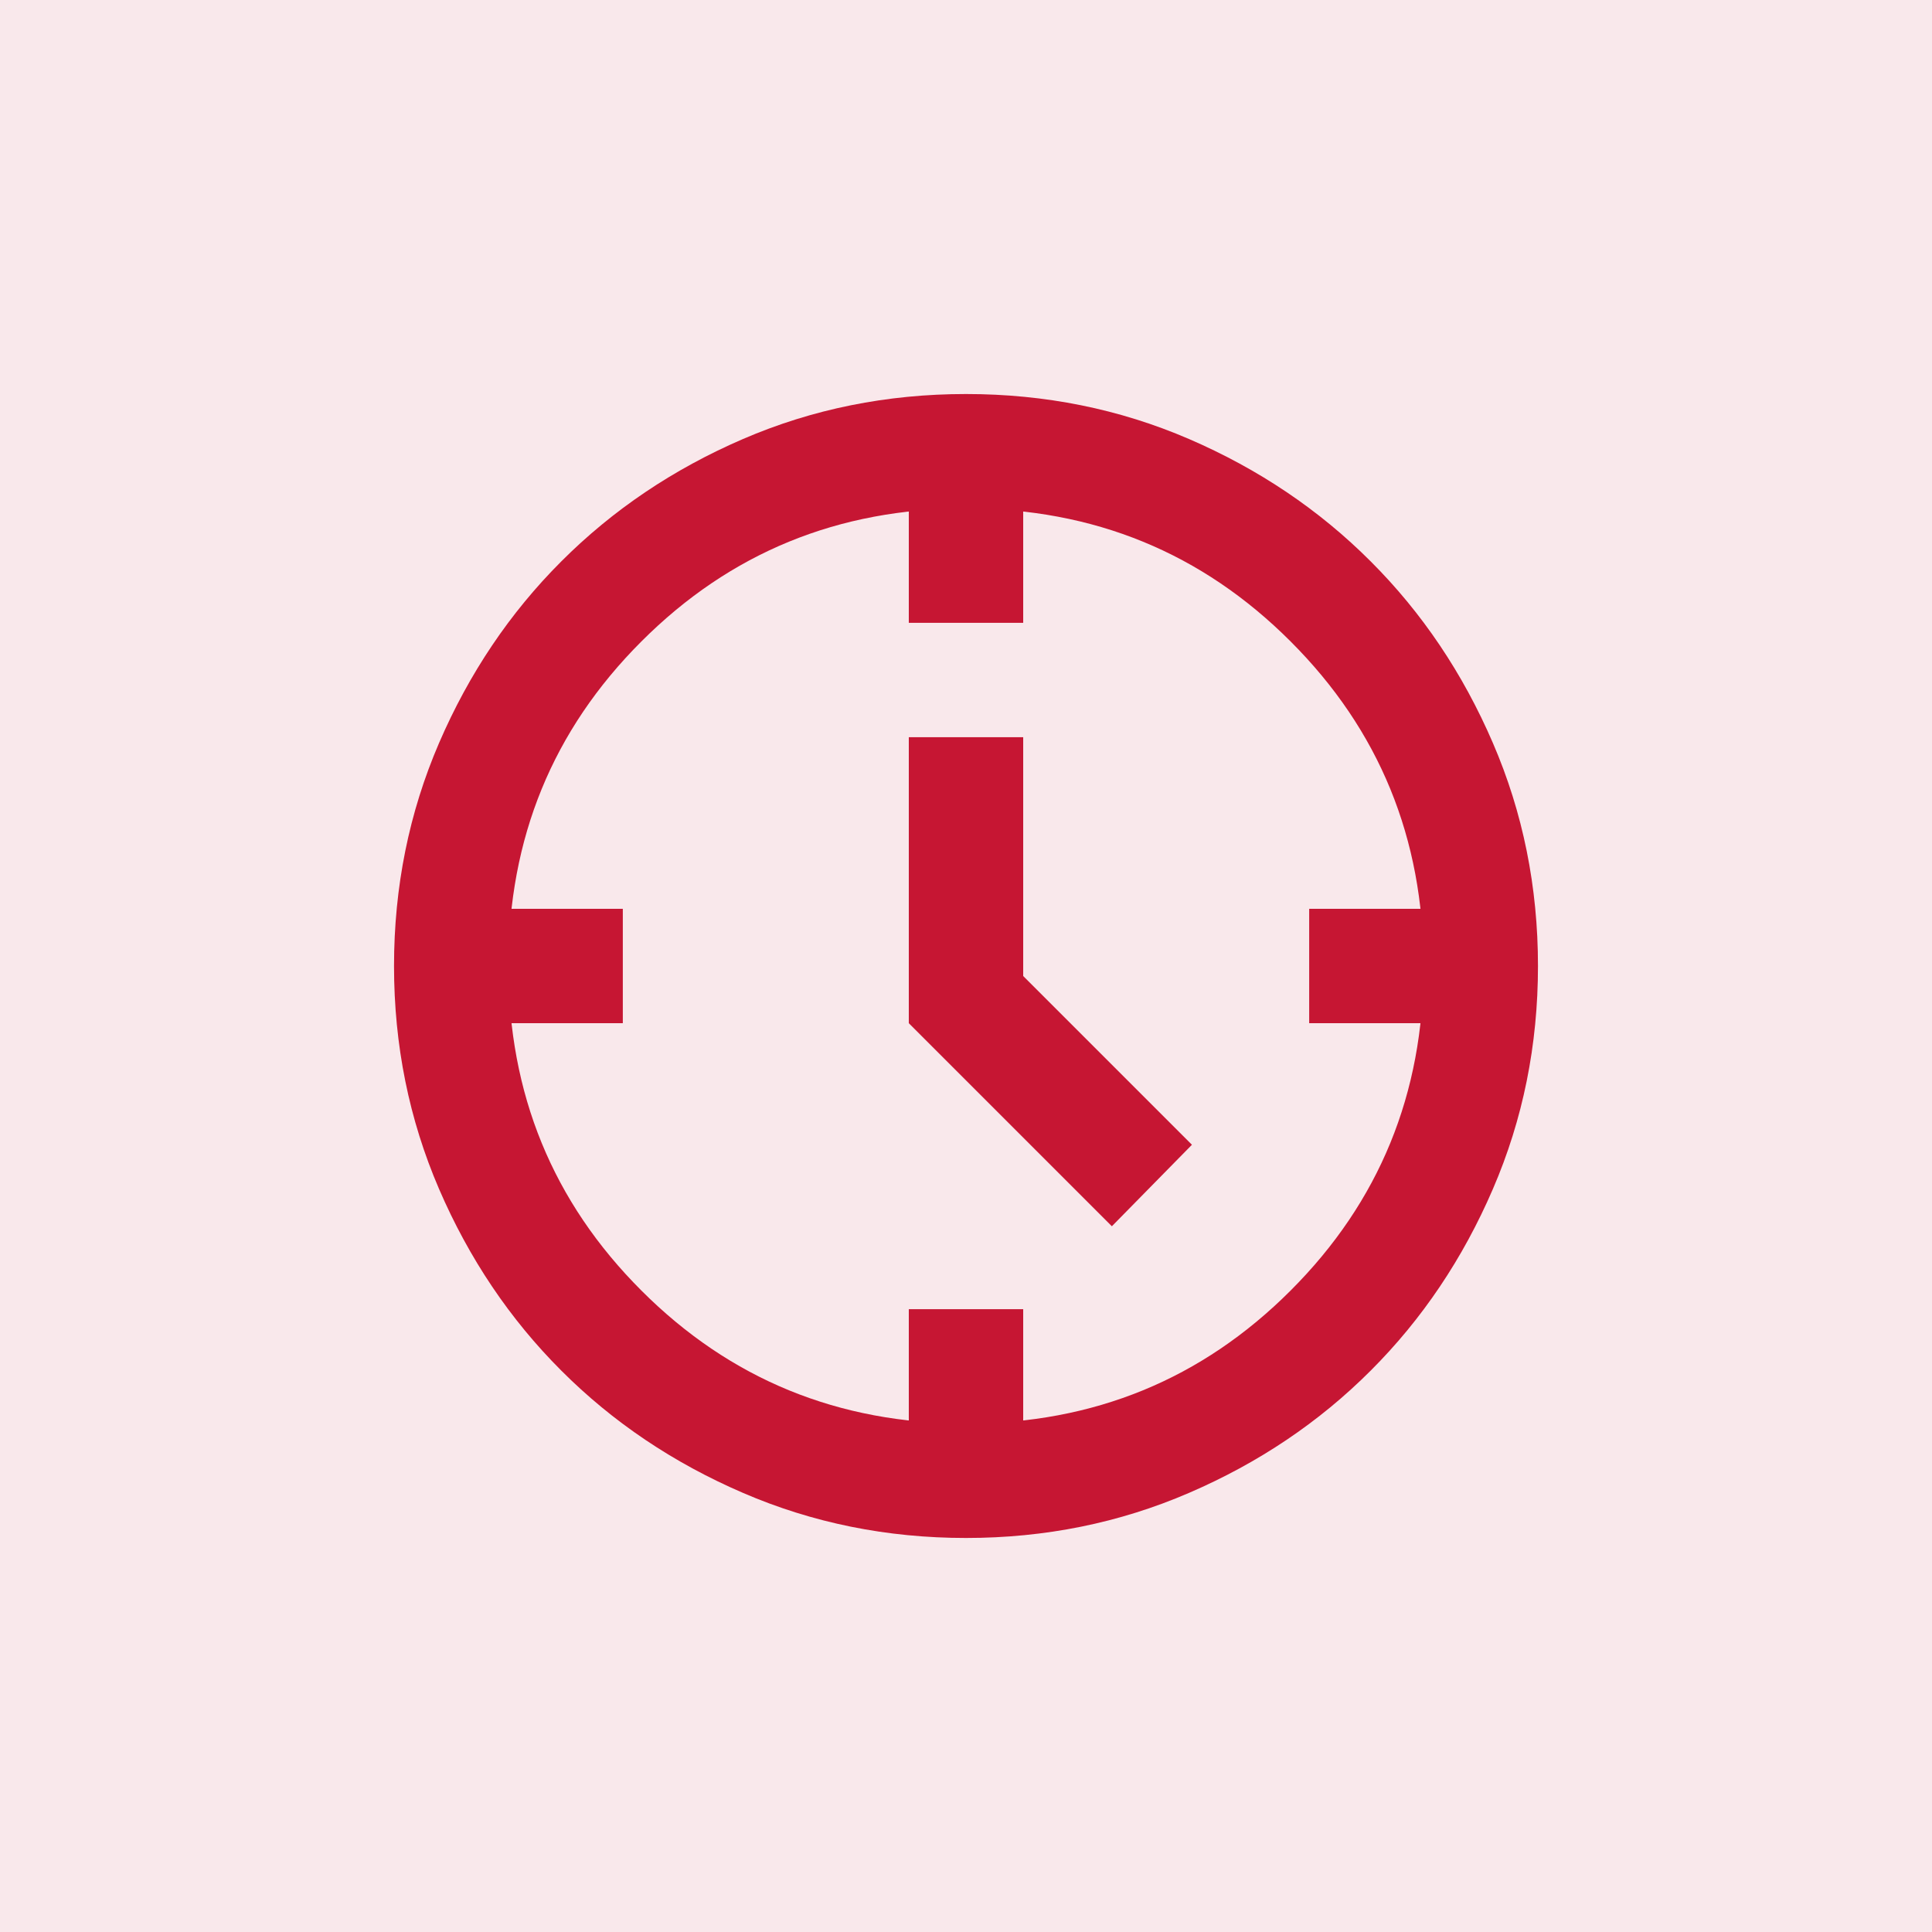
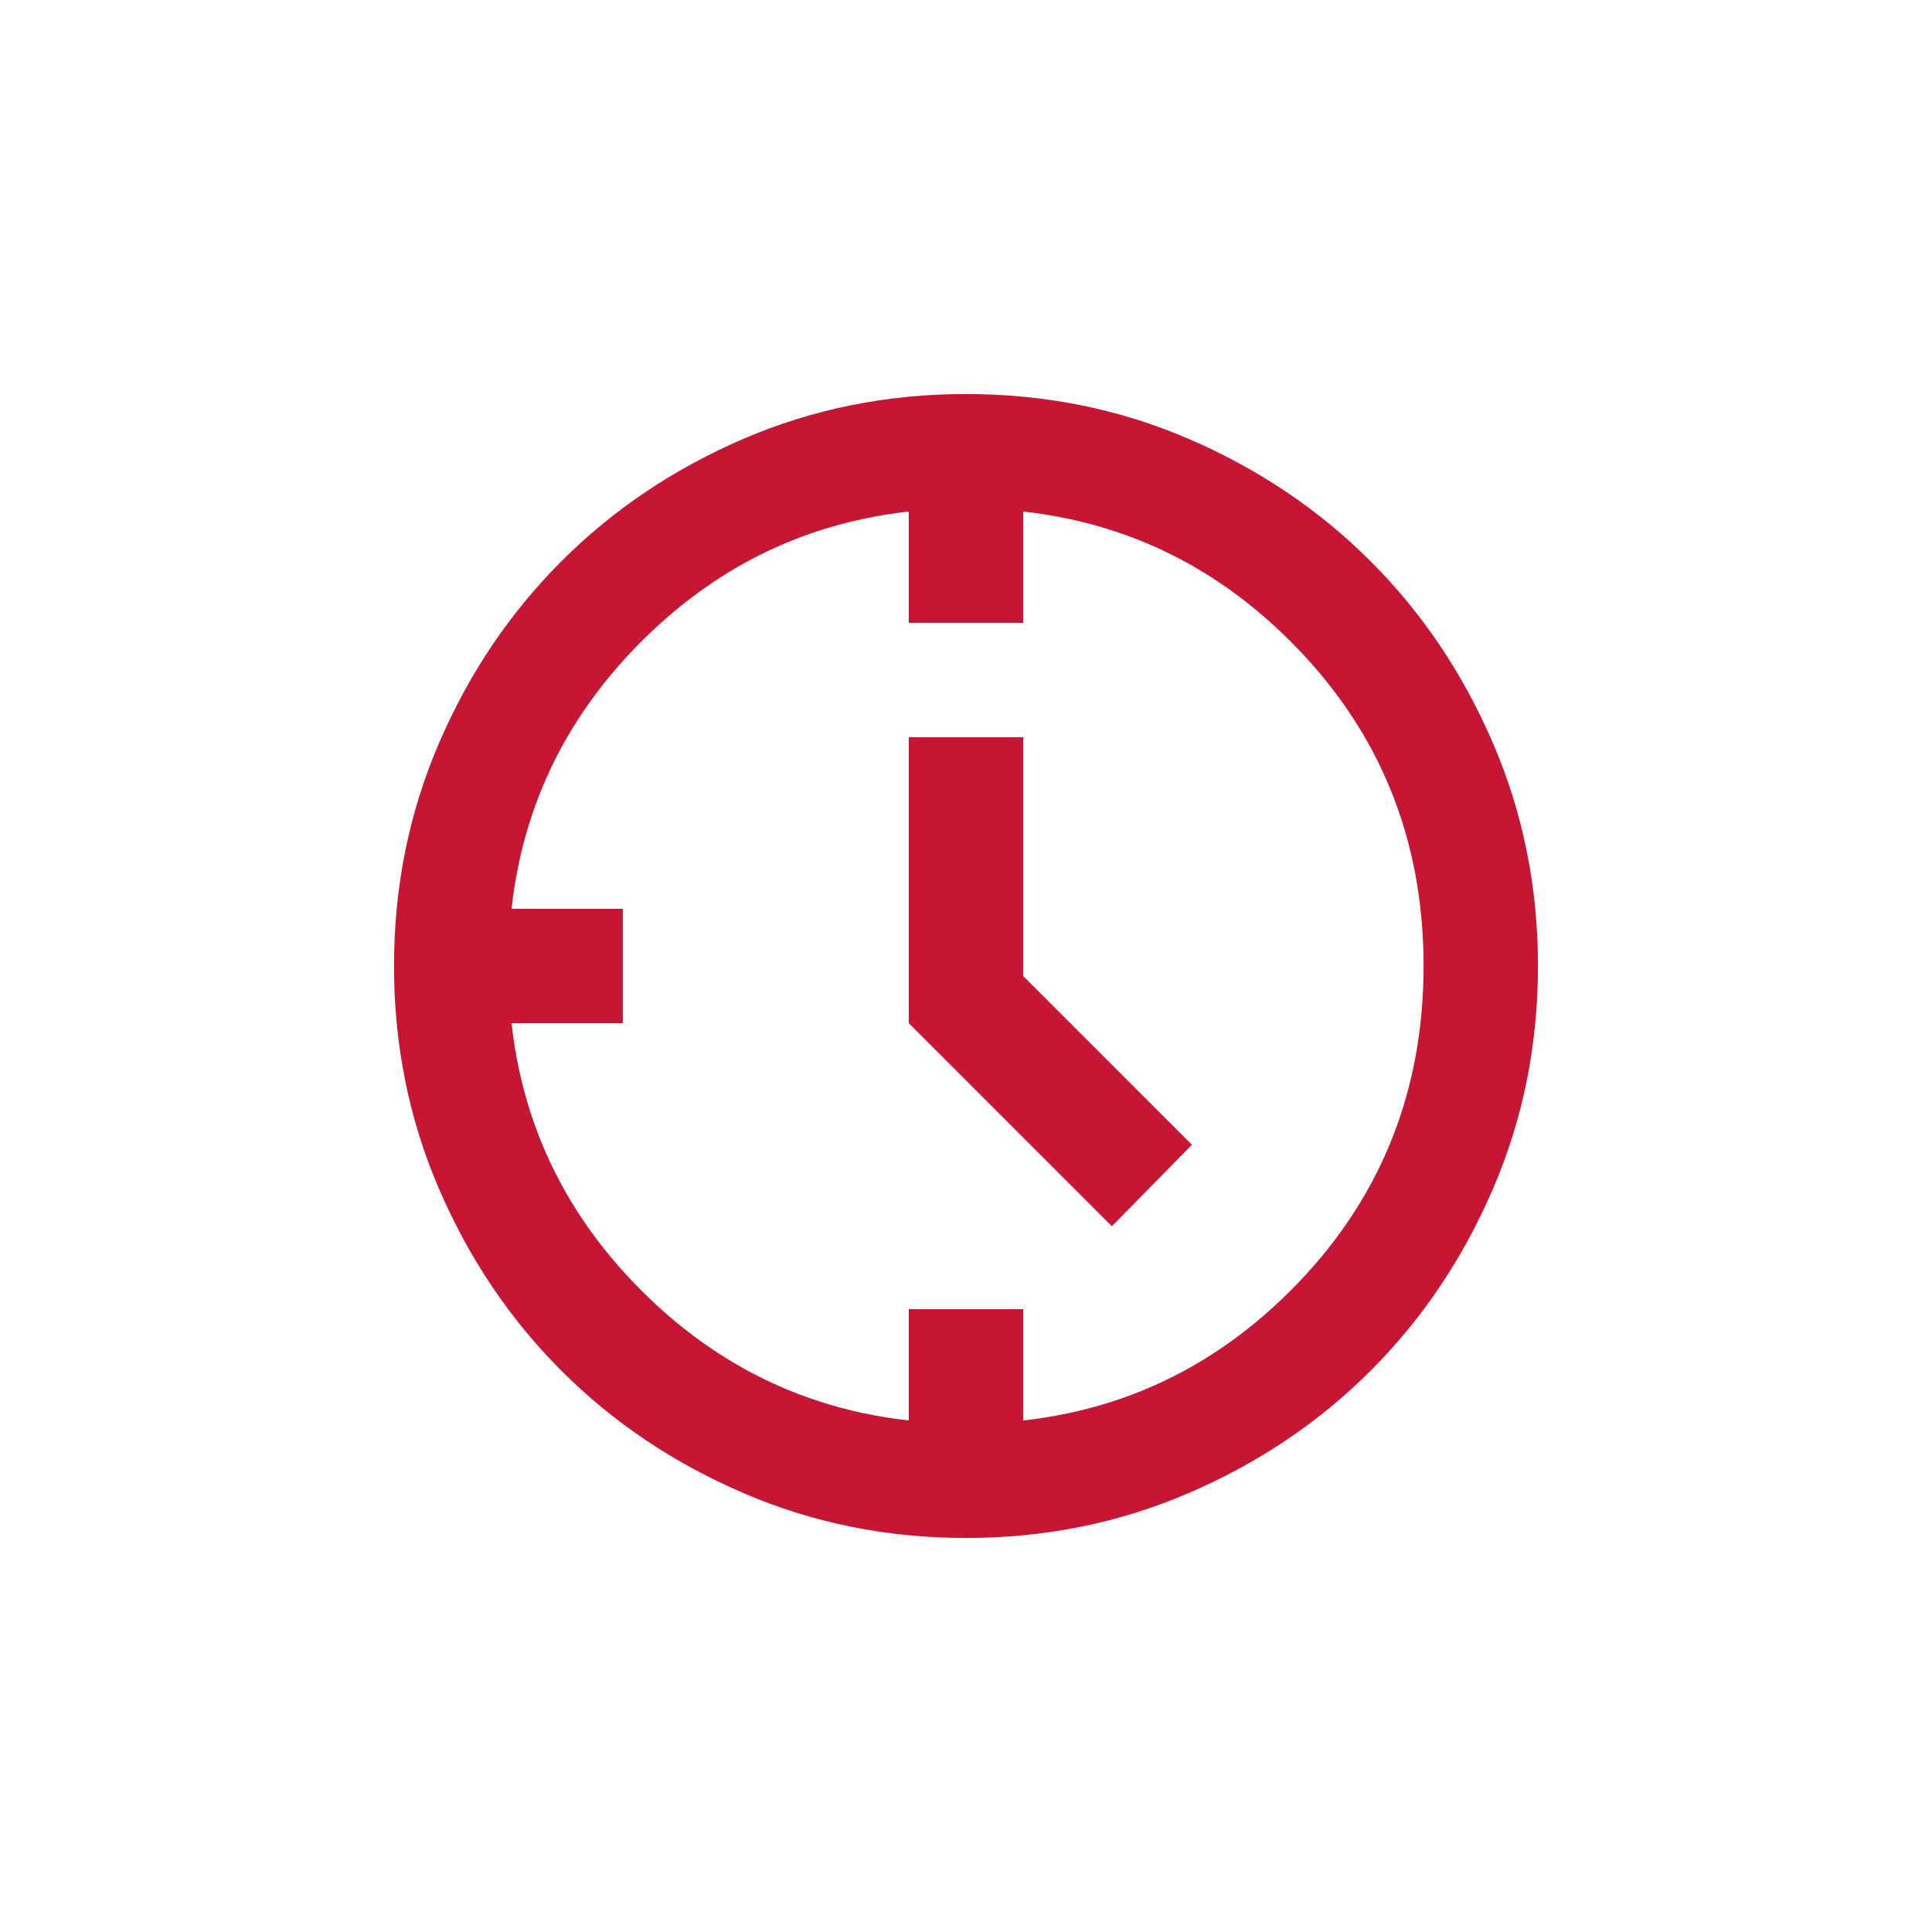
<svg xmlns="http://www.w3.org/2000/svg" width="38" height="38" viewBox="0 0 38 38" fill="none">
-   <rect width="38" height="38" fill="#C61633" fill-opacity="0.1" />
-   <path d="M21.869 24.119L17.875 20.125V14.5H20.125V19.197L23.444 22.516L21.869 24.119ZM17.875 12.25V10H20.125V12.25H17.875ZM25.75 20.125V17.875H28V20.125H25.75ZM17.875 28V25.75H20.125V28H17.875ZM10 20.125V17.875H12.25V20.125H10ZM19 30.25C17.444 30.25 15.981 29.954 14.613 29.363C13.244 28.773 12.053 27.972 11.041 26.959C10.028 25.947 9.227 24.756 8.636 23.387C8.046 22.019 7.75 20.556 7.75 19C7.75 17.444 8.046 15.981 8.636 14.613C9.227 13.244 10.028 12.053 11.041 11.041C12.053 10.028 13.244 9.226 14.613 8.635C15.981 8.045 17.444 7.75 19 7.75C20.556 7.75 22.019 8.045 23.387 8.635C24.756 9.226 25.947 10.028 26.959 11.041C27.972 12.053 28.773 13.244 29.363 14.613C29.954 15.981 30.25 17.444 30.25 19C30.25 20.556 29.954 22.019 29.363 23.387C28.773 24.756 27.972 25.947 26.959 26.959C25.947 27.972 24.756 28.773 23.387 29.363C22.019 29.954 20.556 30.25 19 30.25ZM19 28C21.512 28 23.641 27.128 25.384 25.384C27.128 23.641 28 21.512 28 19C28 16.488 27.128 14.359 25.384 12.616C23.641 10.872 21.512 10 19 10C16.488 10 14.359 10.872 12.616 12.616C10.872 14.359 10 16.488 10 19C10 21.512 10.872 23.641 12.616 25.384C14.359 27.128 16.488 28 19 28Z" fill="#C61633" />
+   <path d="M21.869 24.119L17.875 20.125V14.5H20.125V19.197L23.444 22.516L21.869 24.119ZM17.875 12.25V10H20.125V12.25H17.875ZM25.75 20.125V17.875V20.125H25.75ZM17.875 28V25.75H20.125V28H17.875ZM10 20.125V17.875H12.25V20.125H10ZM19 30.25C17.444 30.25 15.981 29.954 14.613 29.363C13.244 28.773 12.053 27.972 11.041 26.959C10.028 25.947 9.227 24.756 8.636 23.387C8.046 22.019 7.75 20.556 7.75 19C7.75 17.444 8.046 15.981 8.636 14.613C9.227 13.244 10.028 12.053 11.041 11.041C12.053 10.028 13.244 9.226 14.613 8.635C15.981 8.045 17.444 7.75 19 7.75C20.556 7.75 22.019 8.045 23.387 8.635C24.756 9.226 25.947 10.028 26.959 11.041C27.972 12.053 28.773 13.244 29.363 14.613C29.954 15.981 30.25 17.444 30.25 19C30.25 20.556 29.954 22.019 29.363 23.387C28.773 24.756 27.972 25.947 26.959 26.959C25.947 27.972 24.756 28.773 23.387 29.363C22.019 29.954 20.556 30.25 19 30.25ZM19 28C21.512 28 23.641 27.128 25.384 25.384C27.128 23.641 28 21.512 28 19C28 16.488 27.128 14.359 25.384 12.616C23.641 10.872 21.512 10 19 10C16.488 10 14.359 10.872 12.616 12.616C10.872 14.359 10 16.488 10 19C10 21.512 10.872 23.641 12.616 25.384C14.359 27.128 16.488 28 19 28Z" fill="#C61633" />
</svg>